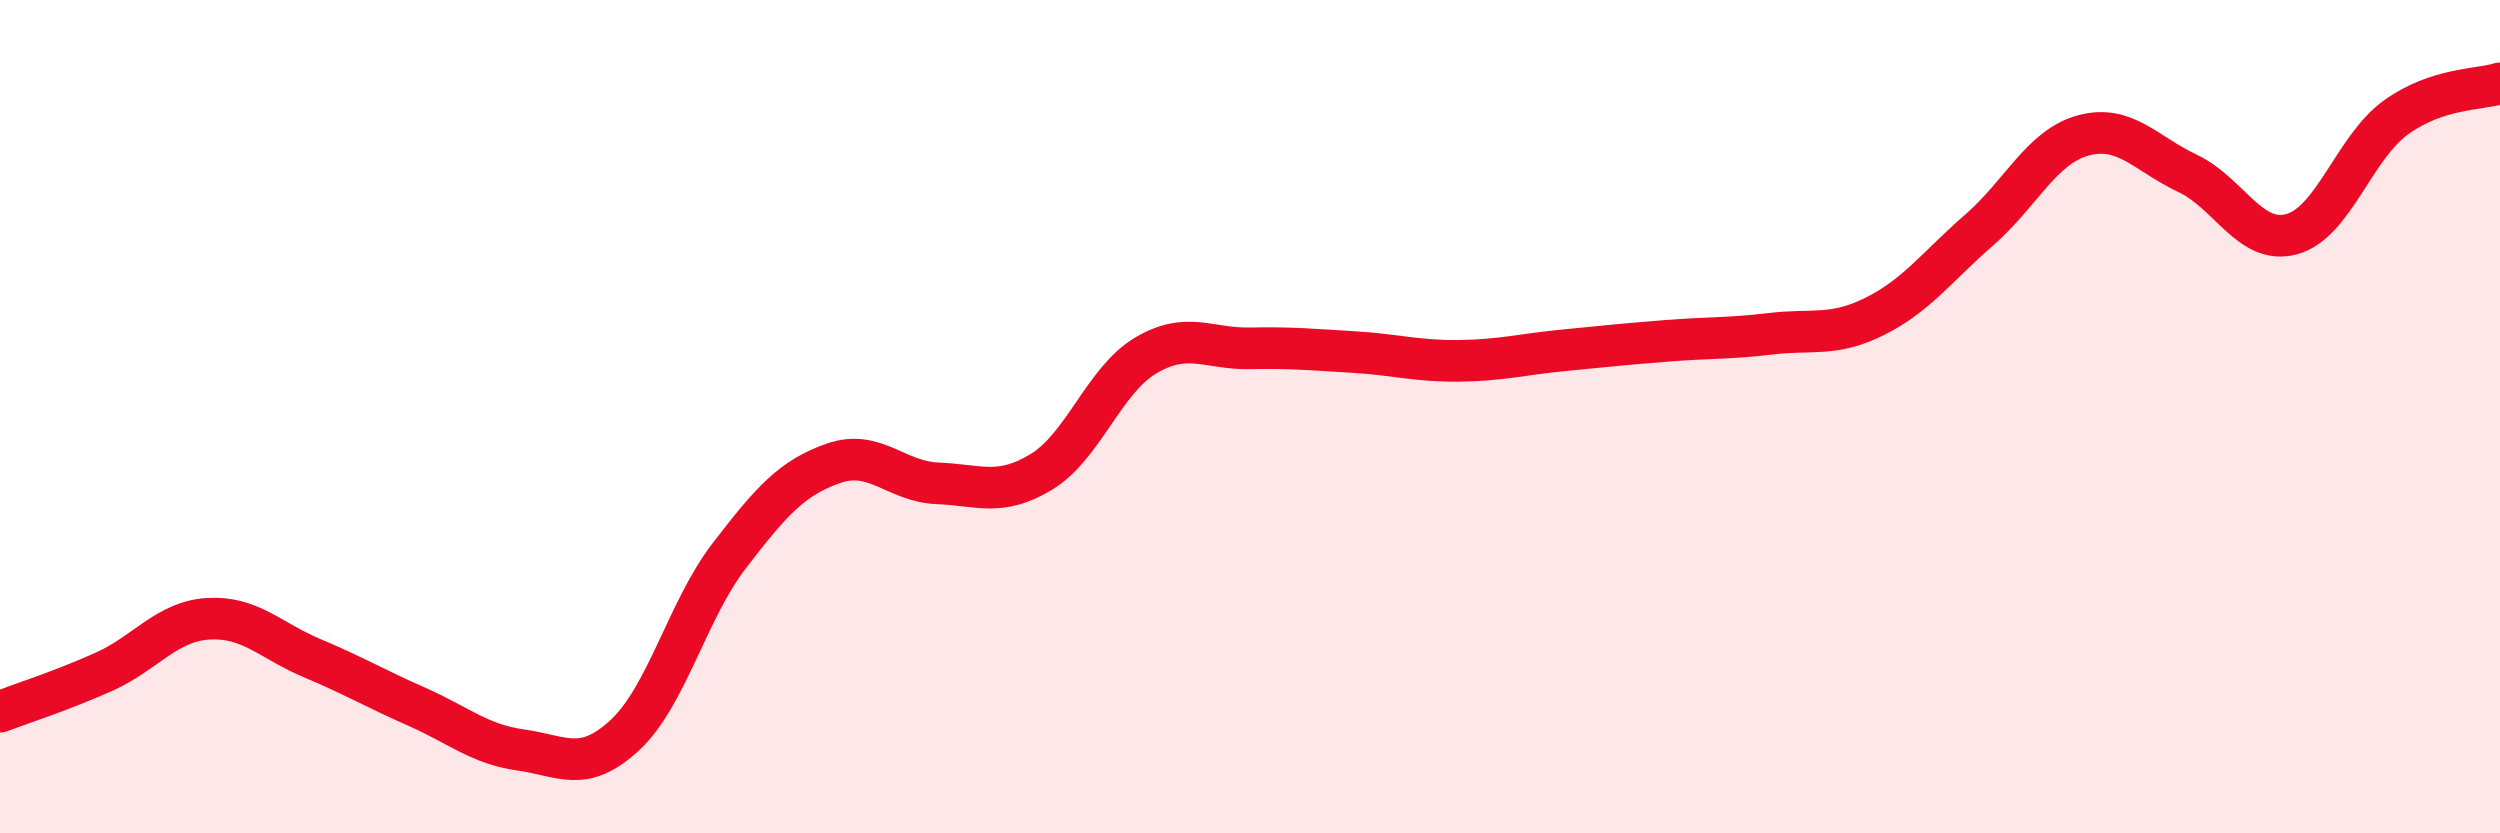
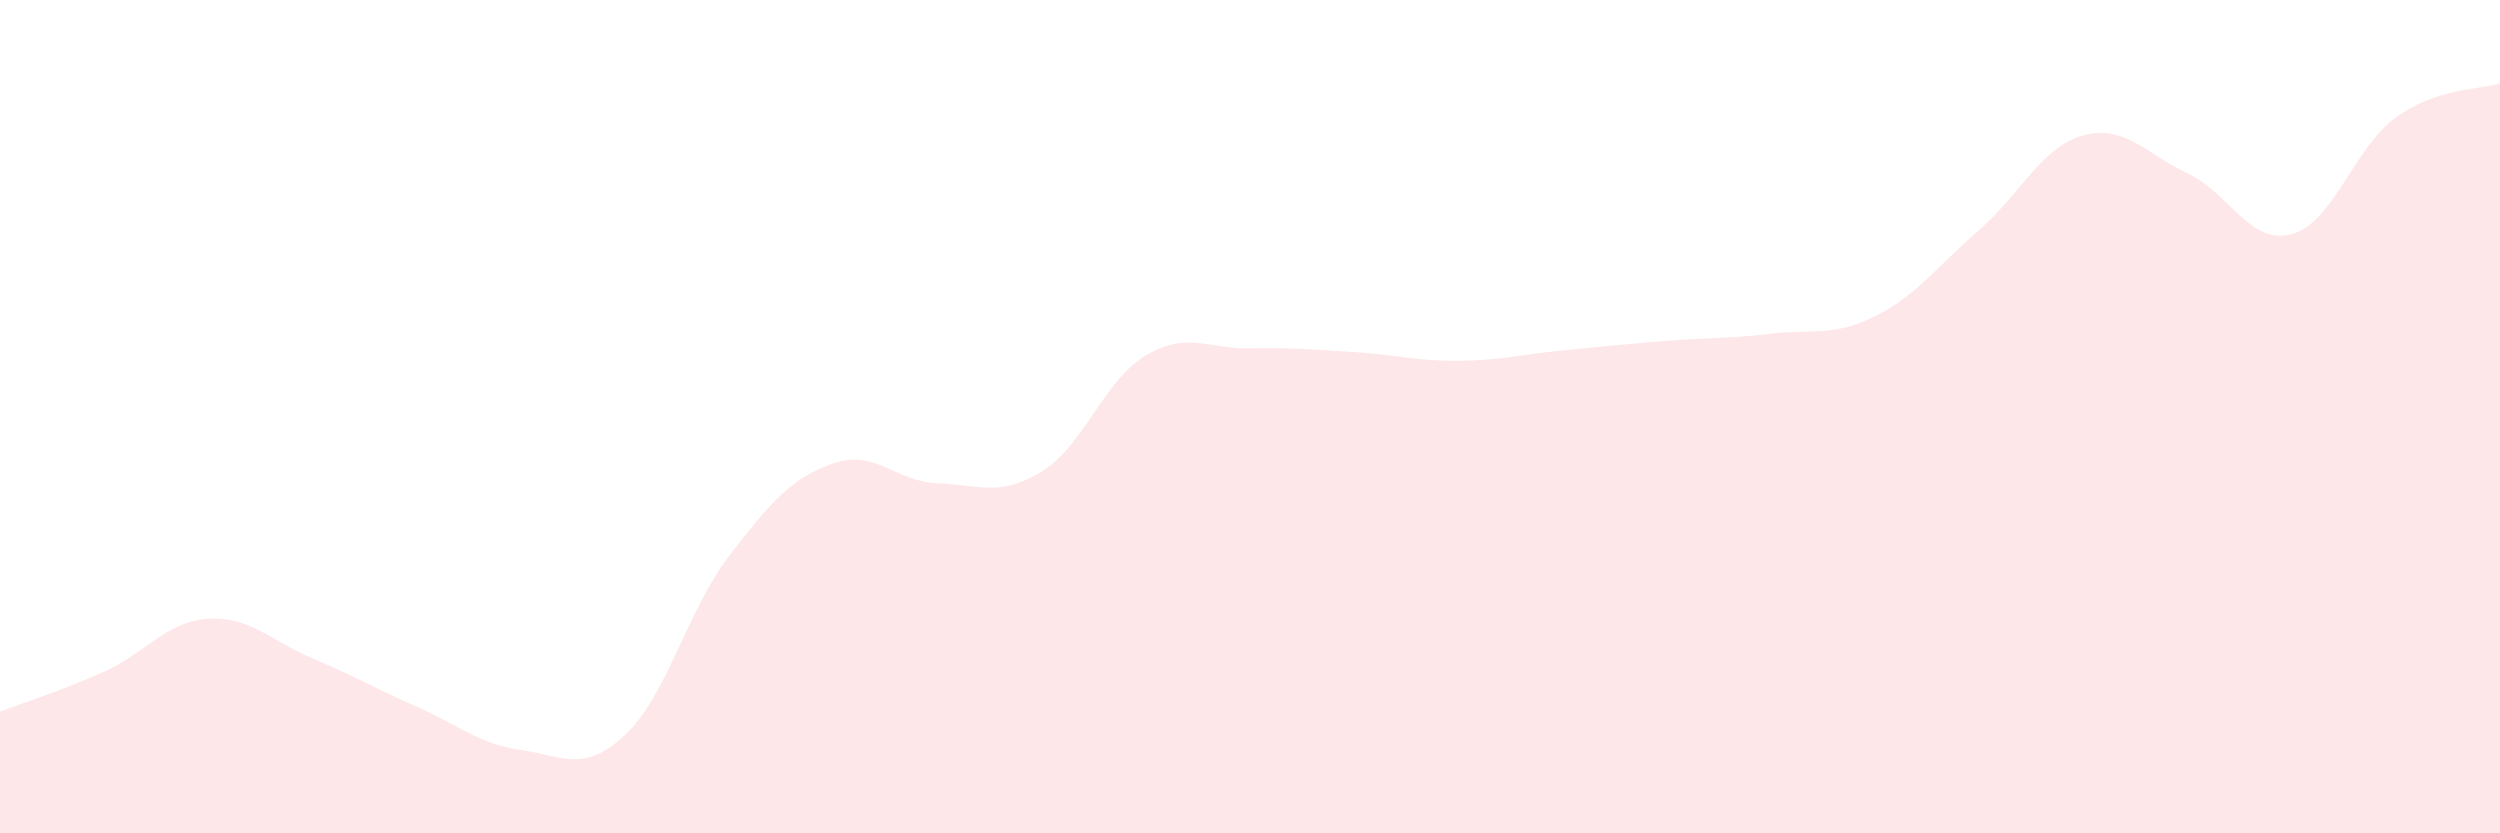
<svg xmlns="http://www.w3.org/2000/svg" width="60" height="20" viewBox="0 0 60 20">
  <path d="M 0,17.08 C 0.5,16.89 1.5,16.57 2.5,16.12 C 3.5,15.67 4,14.91 5,14.85 C 6,14.79 6.5,15.38 7.5,15.8 C 8.5,16.22 9,16.52 10,16.96 C 11,17.4 11.5,17.86 12.5,18 C 13.5,18.14 14,18.57 15,17.64 C 16,16.71 16.5,14.64 17.5,13.34 C 18.5,12.04 19,11.47 20,11.12 C 21,10.77 21.5,11.56 22.5,11.6 C 23.5,11.64 24,11.93 25,11.32 C 26,10.71 26.5,9.12 27.5,8.53 C 28.5,7.94 29,8.38 30,8.36 C 31,8.34 31.5,8.39 32.5,8.45 C 33.5,8.51 34,8.67 35,8.66 C 36,8.65 36.5,8.51 37.5,8.41 C 38.5,8.31 39,8.26 40,8.18 C 41,8.1 41.5,8.13 42.5,8.01 C 43.5,7.89 44,8.09 45,7.59 C 46,7.09 46.5,6.39 47.5,5.52 C 48.5,4.65 49,3.52 50,3.25 C 51,2.98 51.5,3.69 52.5,4.16 C 53.5,4.63 54,5.89 55,5.62 C 56,5.35 56.5,3.54 57.5,2.82 C 58.5,2.1 59.5,2.16 60,2L60 20L0 20Z" fill="#EB0A25" opacity="0.1" stroke-linecap="round" stroke-linejoin="round" />
-   <path d="M 0,17.08 C 0.5,16.89 1.5,16.57 2.5,16.12 C 3.5,15.67 4,14.91 5,14.85 C 6,14.79 6.5,15.38 7.5,15.8 C 8.5,16.22 9,16.52 10,16.96 C 11,17.4 11.5,17.86 12.5,18 C 13.5,18.14 14,18.57 15,17.64 C 16,16.71 16.5,14.64 17.5,13.34 C 18.5,12.04 19,11.47 20,11.12 C 21,10.77 21.5,11.56 22.5,11.6 C 23.5,11.64 24,11.93 25,11.32 C 26,10.71 26.5,9.12 27.5,8.53 C 28.5,7.94 29,8.38 30,8.36 C 31,8.34 31.5,8.39 32.5,8.45 C 33.5,8.51 34,8.67 35,8.66 C 36,8.65 36.5,8.51 37.5,8.41 C 38.5,8.31 39,8.26 40,8.18 C 41,8.1 41.5,8.13 42.5,8.01 C 43.5,7.89 44,8.09 45,7.59 C 46,7.09 46.5,6.39 47.5,5.52 C 48.5,4.65 49,3.52 50,3.25 C 51,2.98 51.5,3.69 52.5,4.16 C 53.5,4.63 54,5.89 55,5.62 C 56,5.35 56.5,3.54 57.5,2.82 C 58.5,2.1 59.5,2.16 60,2" stroke="#EB0A25" stroke-width="1" fill="none" stroke-linecap="round" stroke-linejoin="round" />
</svg>